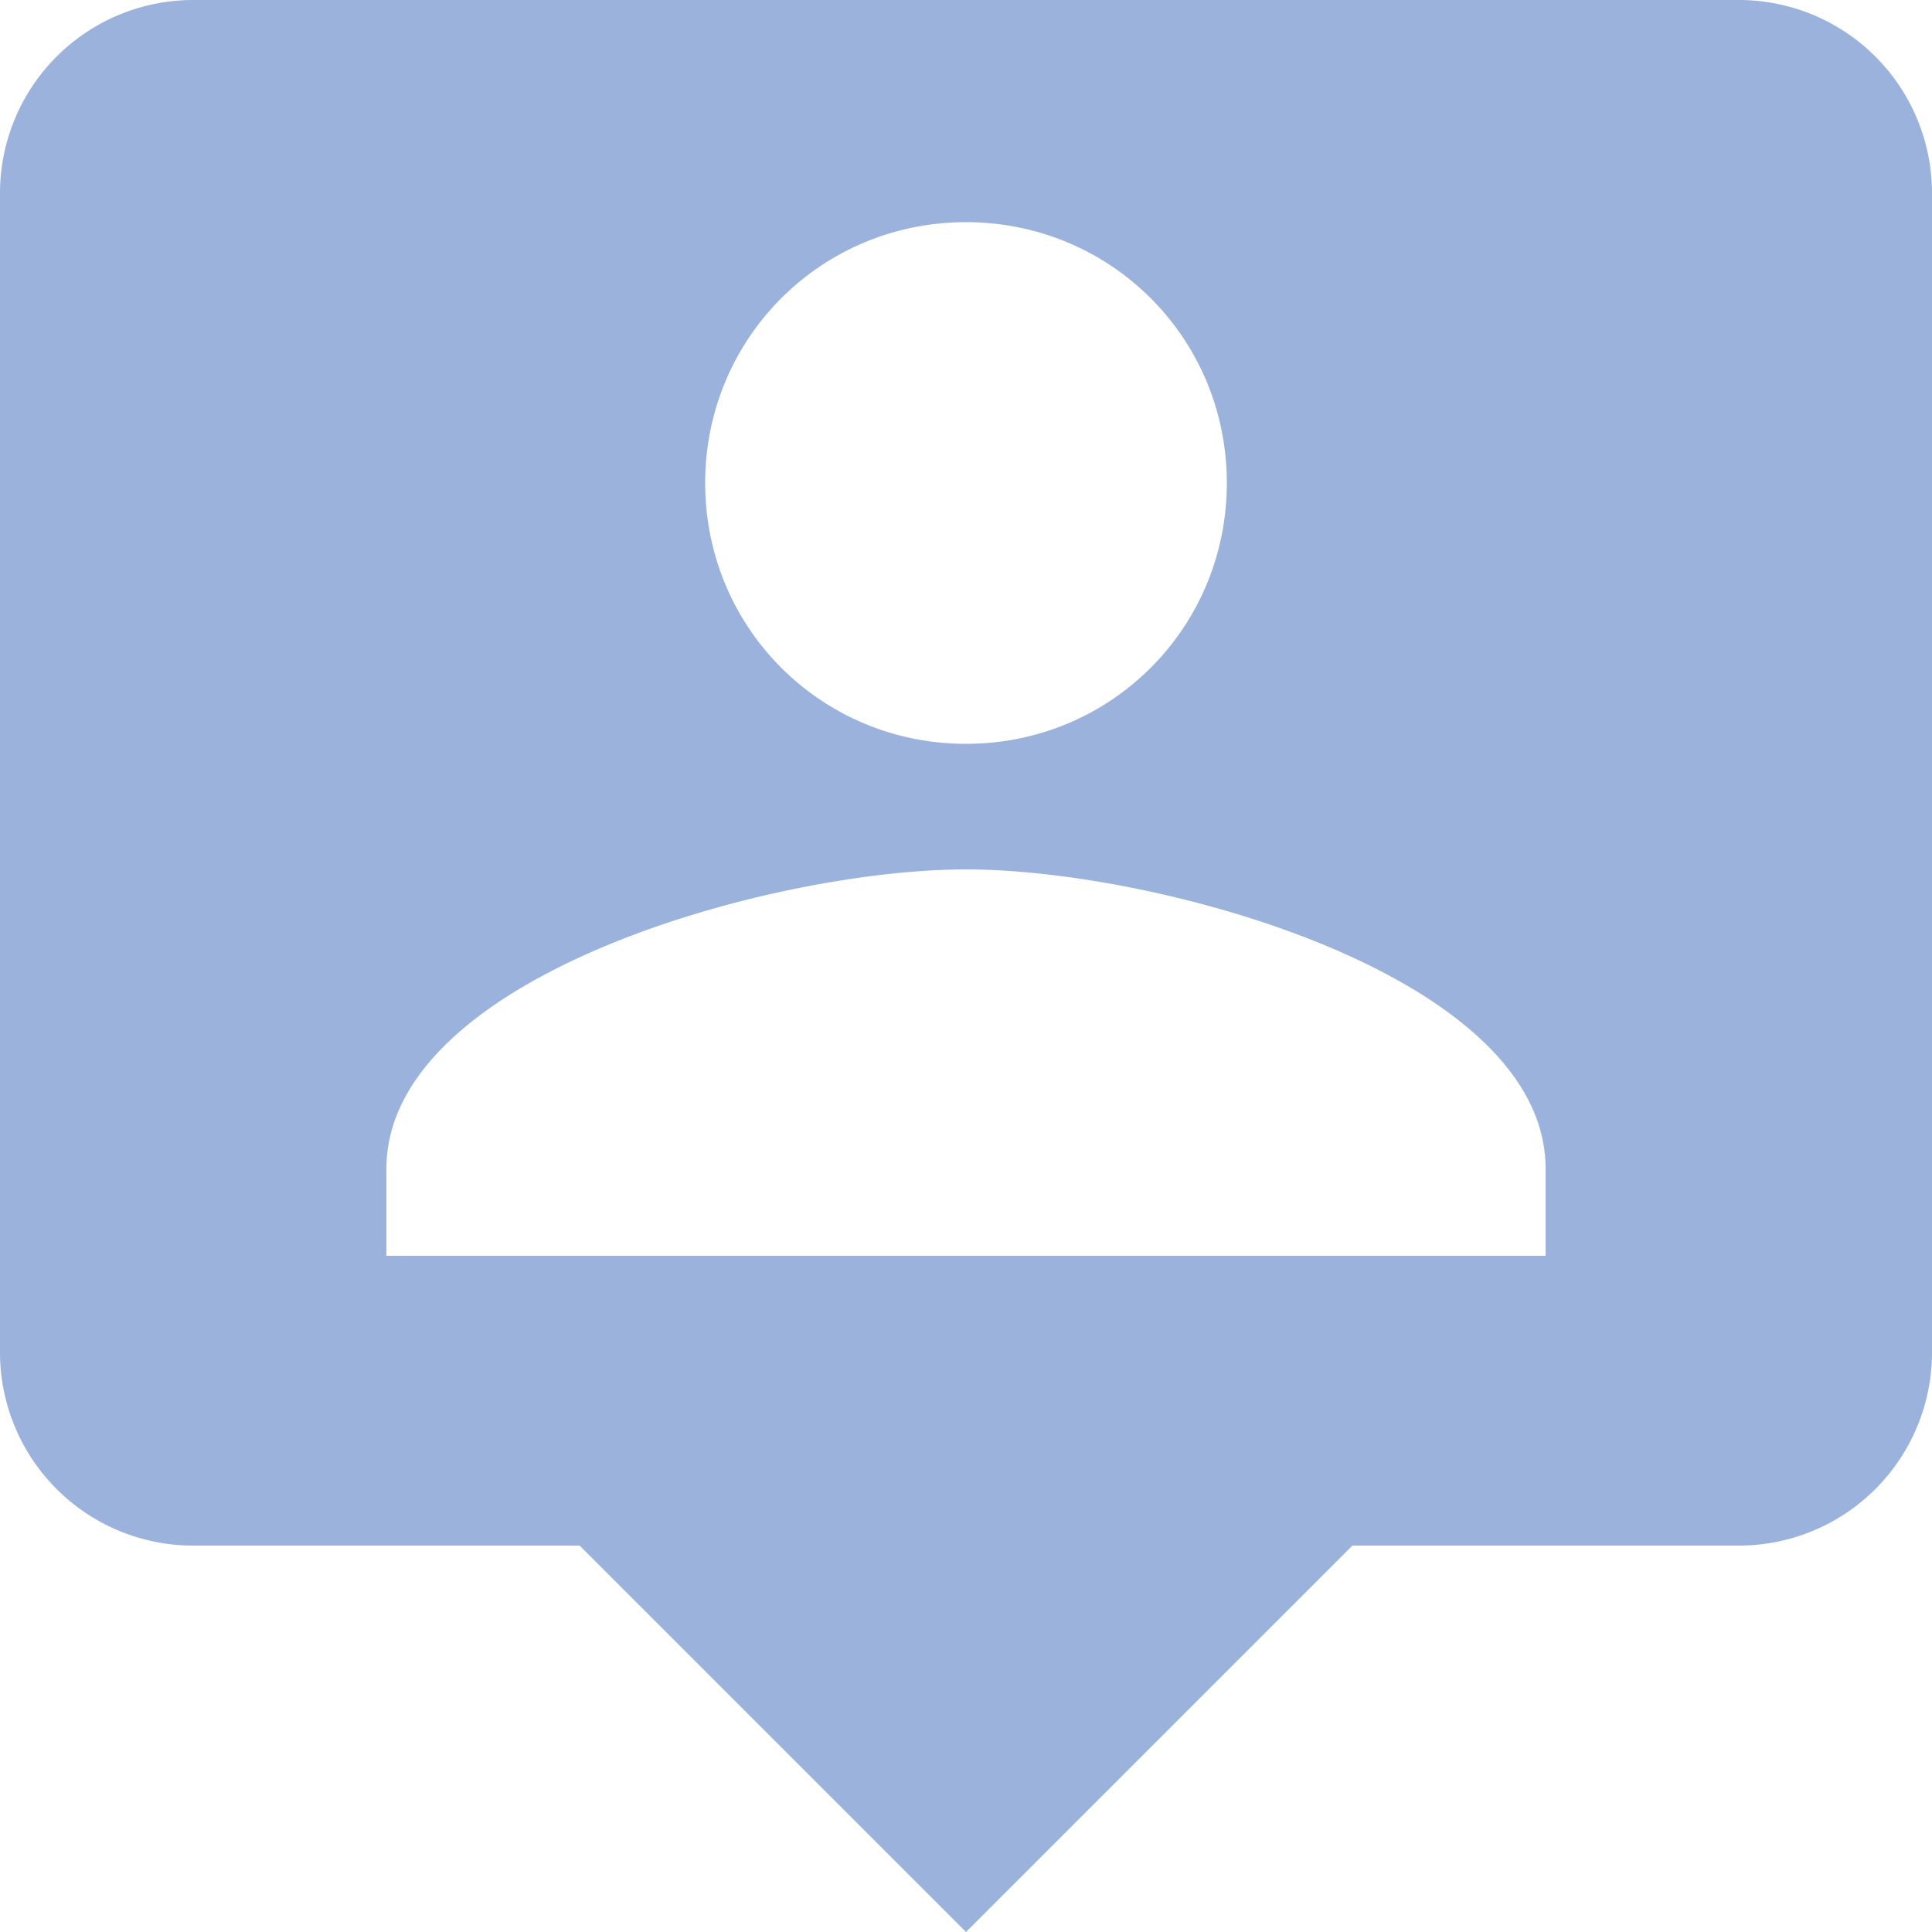
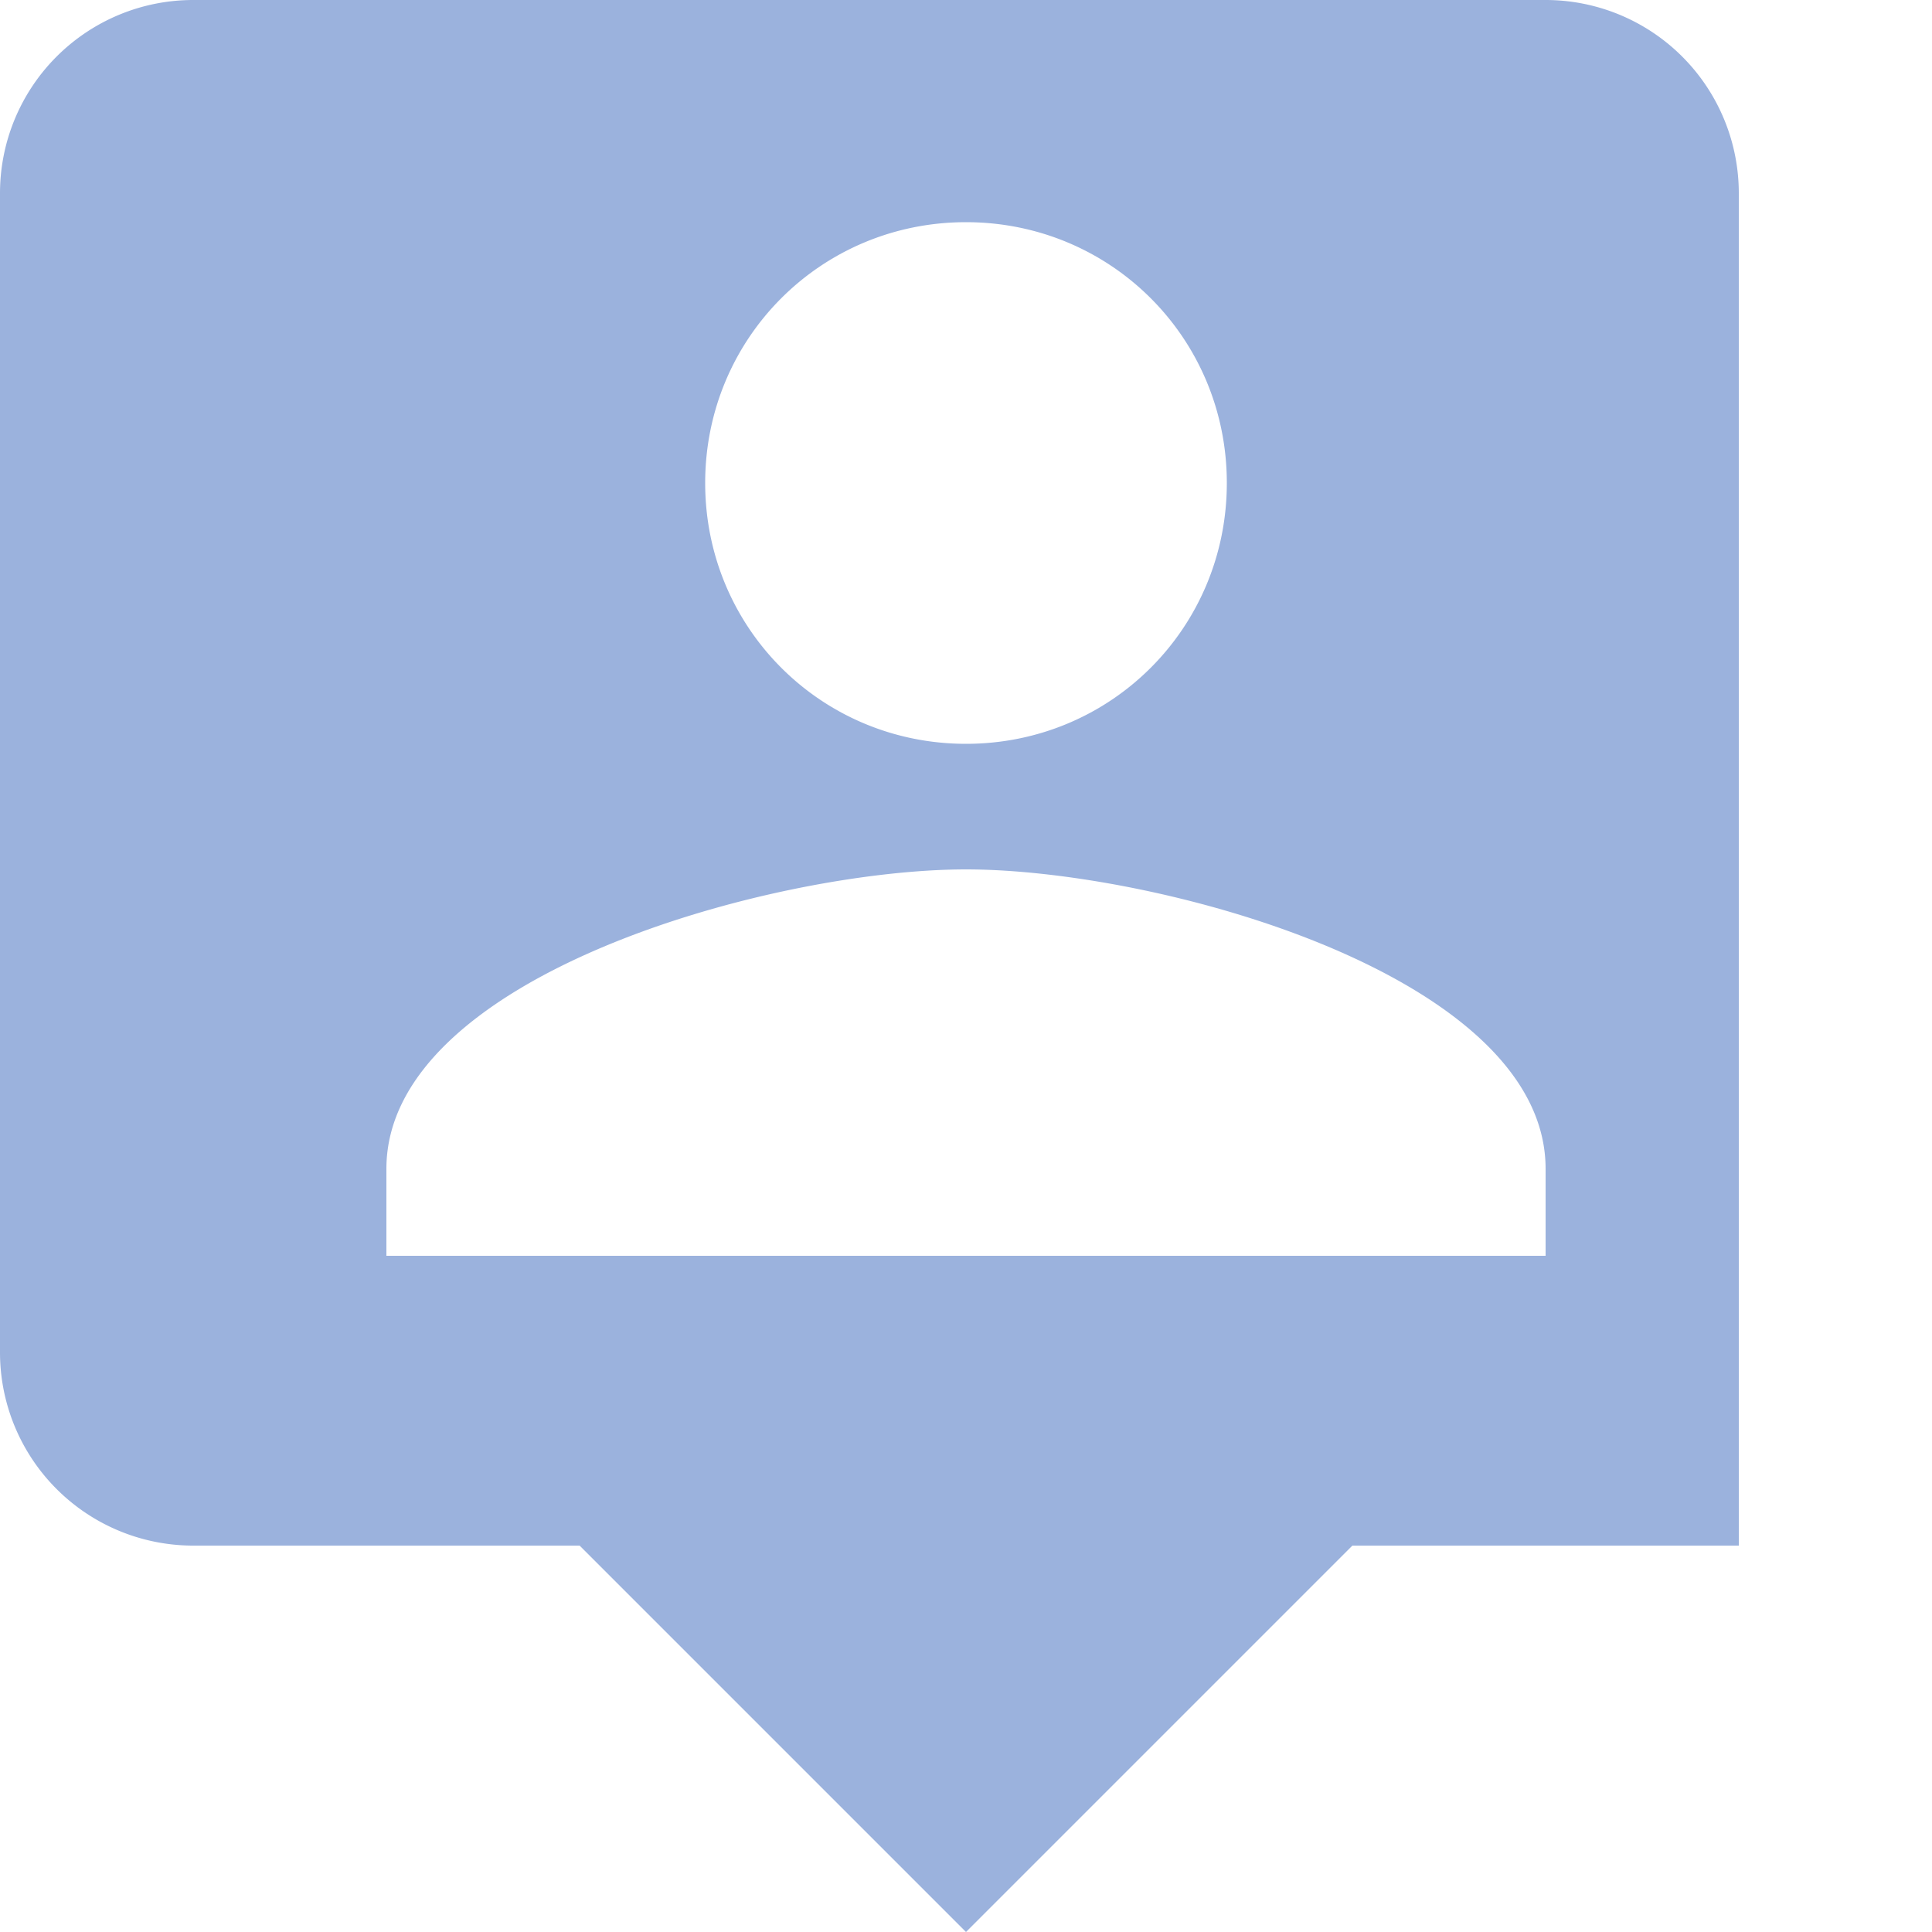
<svg xmlns="http://www.w3.org/2000/svg" width="20" height="20" viewBox="0 0 20 20">
-   <path d="M18 0H2a2 2 0 0 0-2 2v12a2 2 0 0 0 2 2h4l4 4 4-4h4a2 2 0 0 0 2-2V2a2 2 0 0 0-2-2zm-8 2.3c1.5 0 2.7 1.2 2.7 2.7 0 1.5-1.2 2.7-2.7 2.7-1.5 0-2.7-1.2-2.7-2.7 0-1.5 1.2-2.7 2.7-2.7zM16 13H4v-.9c0-2 4-3.1 6-3.1s6 1.1 6 3.1v.9z" fill="#9BB2DD" fill-rule="nonzero" />
+   <path d="M18 0H2a2 2 0 0 0-2 2v12a2 2 0 0 0 2 2h4l4 4 4-4h4V2a2 2 0 0 0-2-2zm-8 2.3c1.5 0 2.7 1.2 2.7 2.7 0 1.5-1.2 2.7-2.7 2.7-1.5 0-2.7-1.2-2.7-2.7 0-1.5 1.2-2.7 2.7-2.7zM16 13H4v-.9c0-2 4-3.1 6-3.1s6 1.1 6 3.1v.9z" fill="#9BB2DD" fill-rule="nonzero" />
</svg>